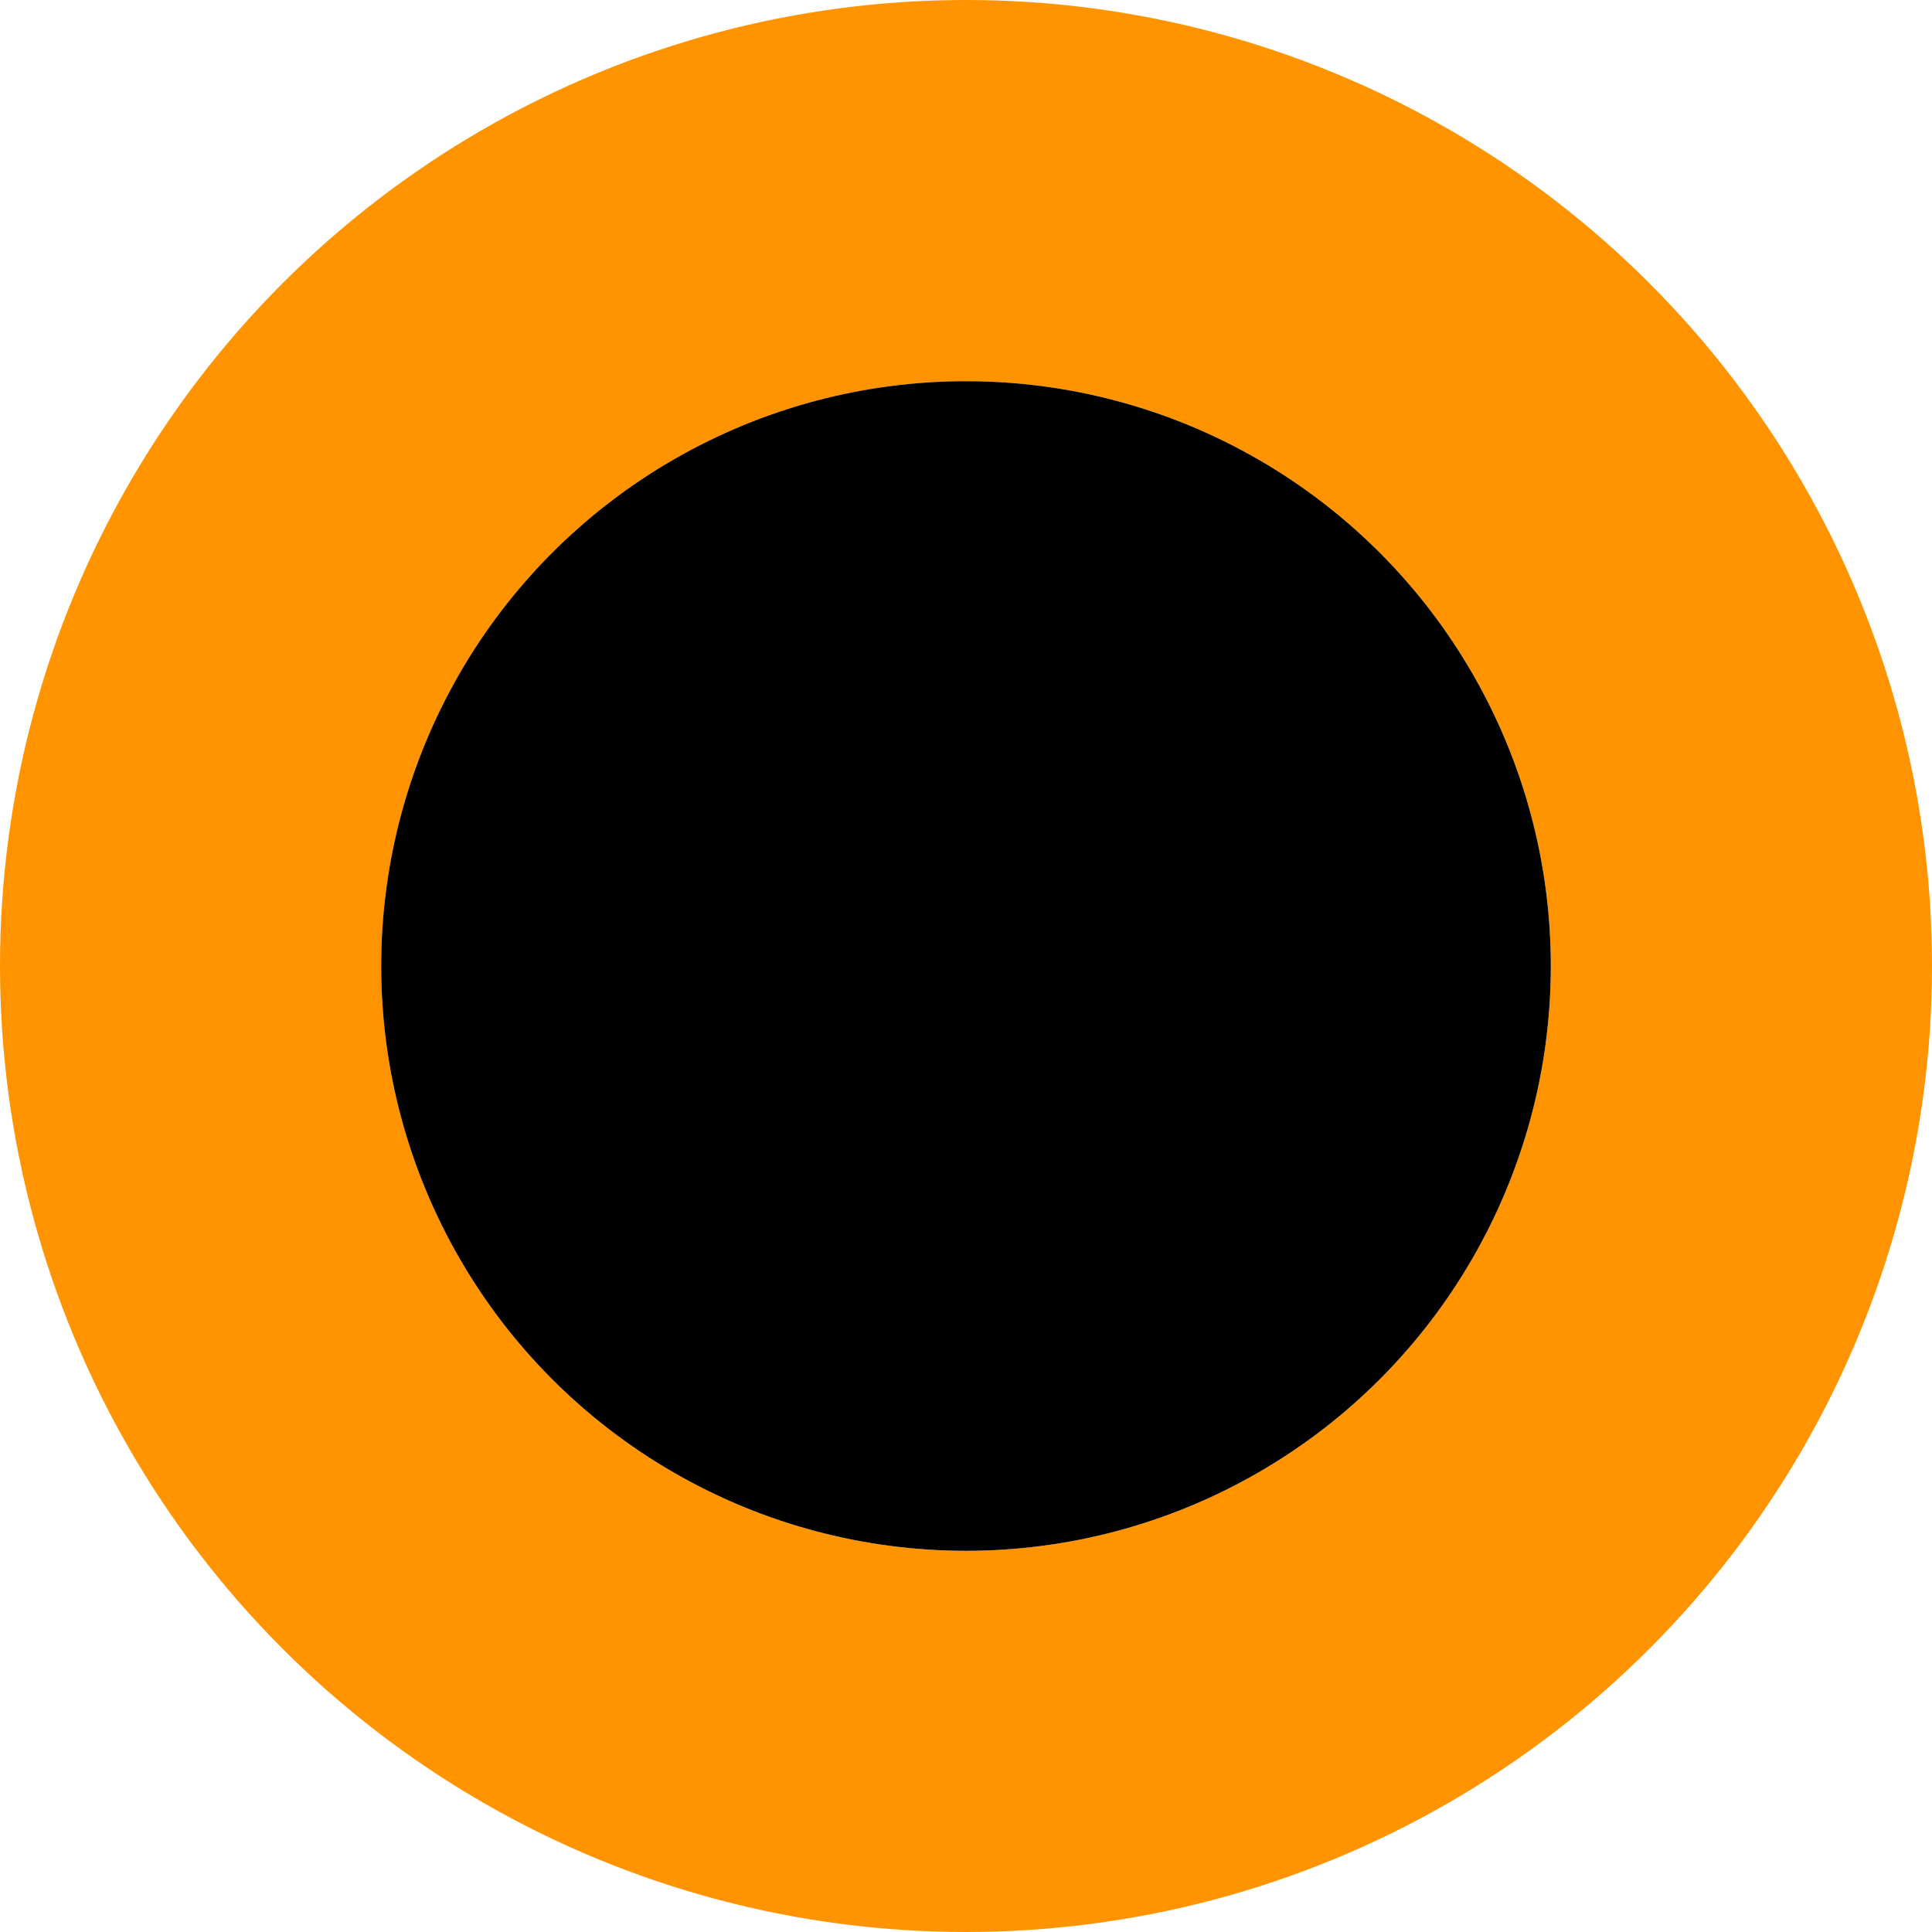
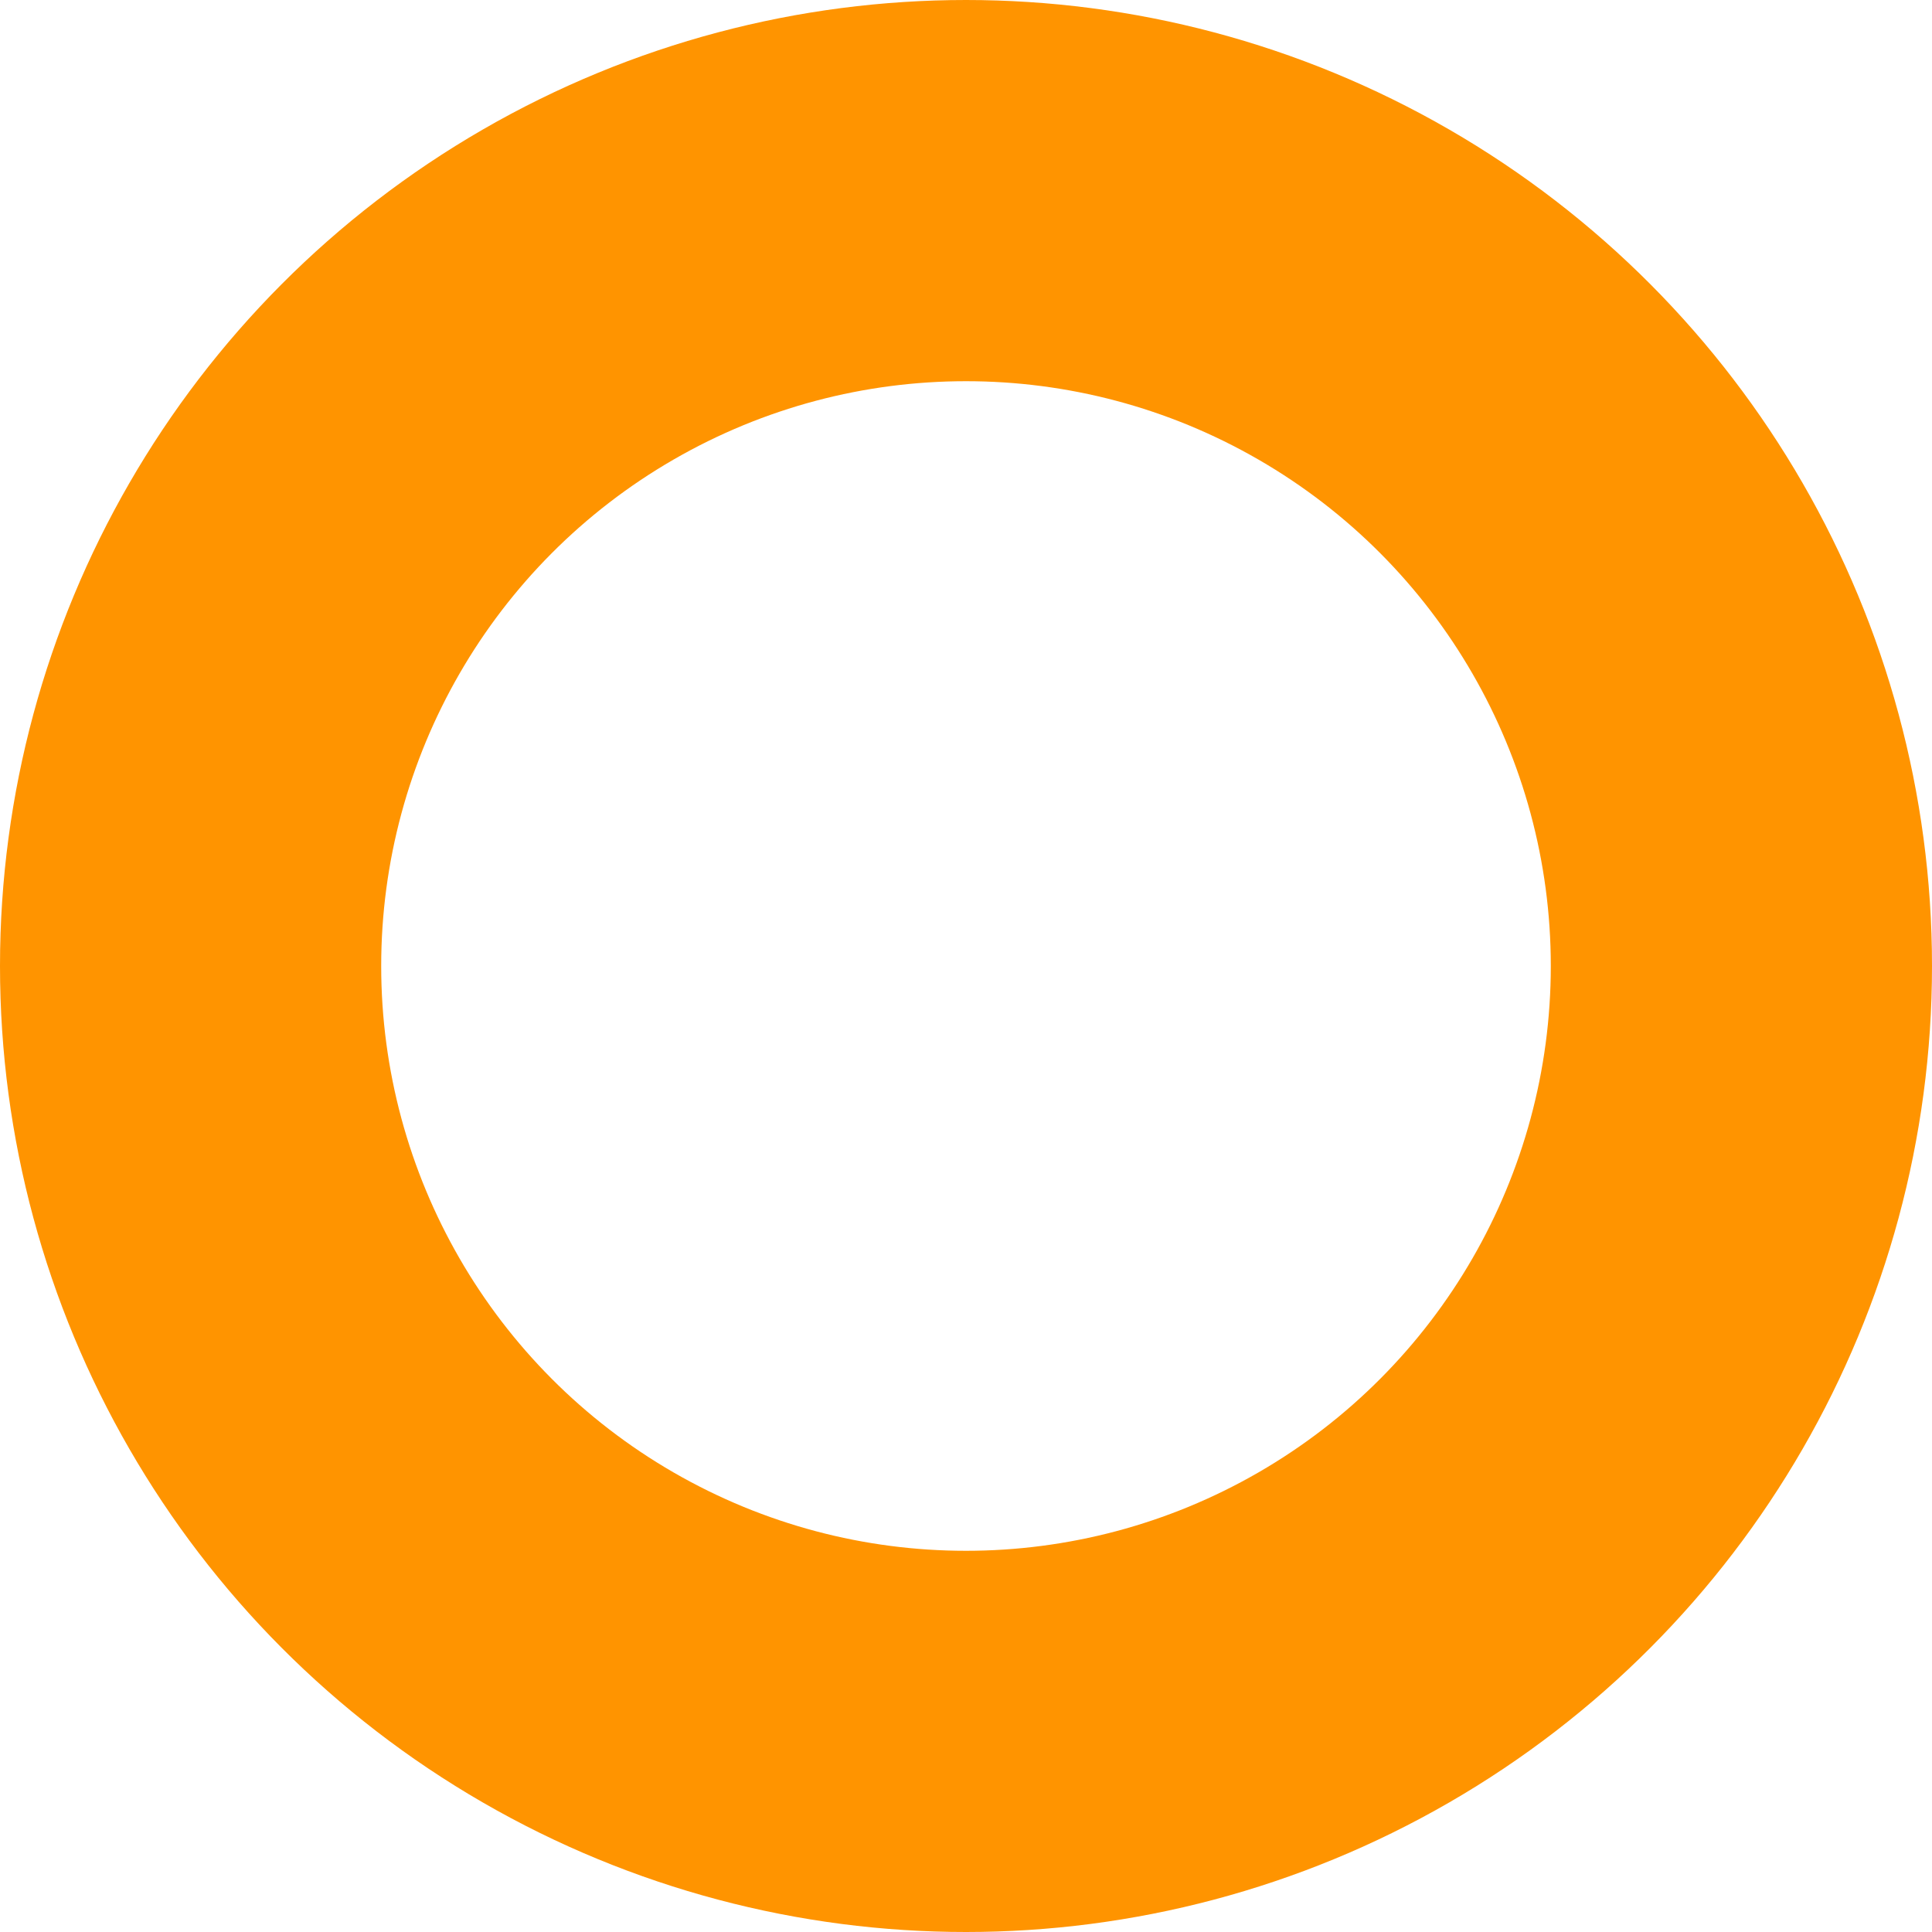
<svg xmlns="http://www.w3.org/2000/svg" version="1.2" baseProfile="tiny" x="0in" y="0in" width="0.13in" height="0.13in" viewBox="0 0 1300 1300">
  <title>SparkFun.mod</title>
  <desc>Kicad module 'SparkFun-1X01NS' from file 'SparkFun.mod' converted by Fritzing</desc>
  <g id="copper0">
    <g id="copper1">
      <g connectorname="1" id="connector0pin">
        <circle fill="none" cx="650" cy="650" stroke="#ff9400" r="521.75" stroke-width="256.5" />
-         <circle fill="black" cx="650" cy="650" drill="0" r="393.5" stroke-width="0" />
      </g>
    </g>
  </g>
</svg>